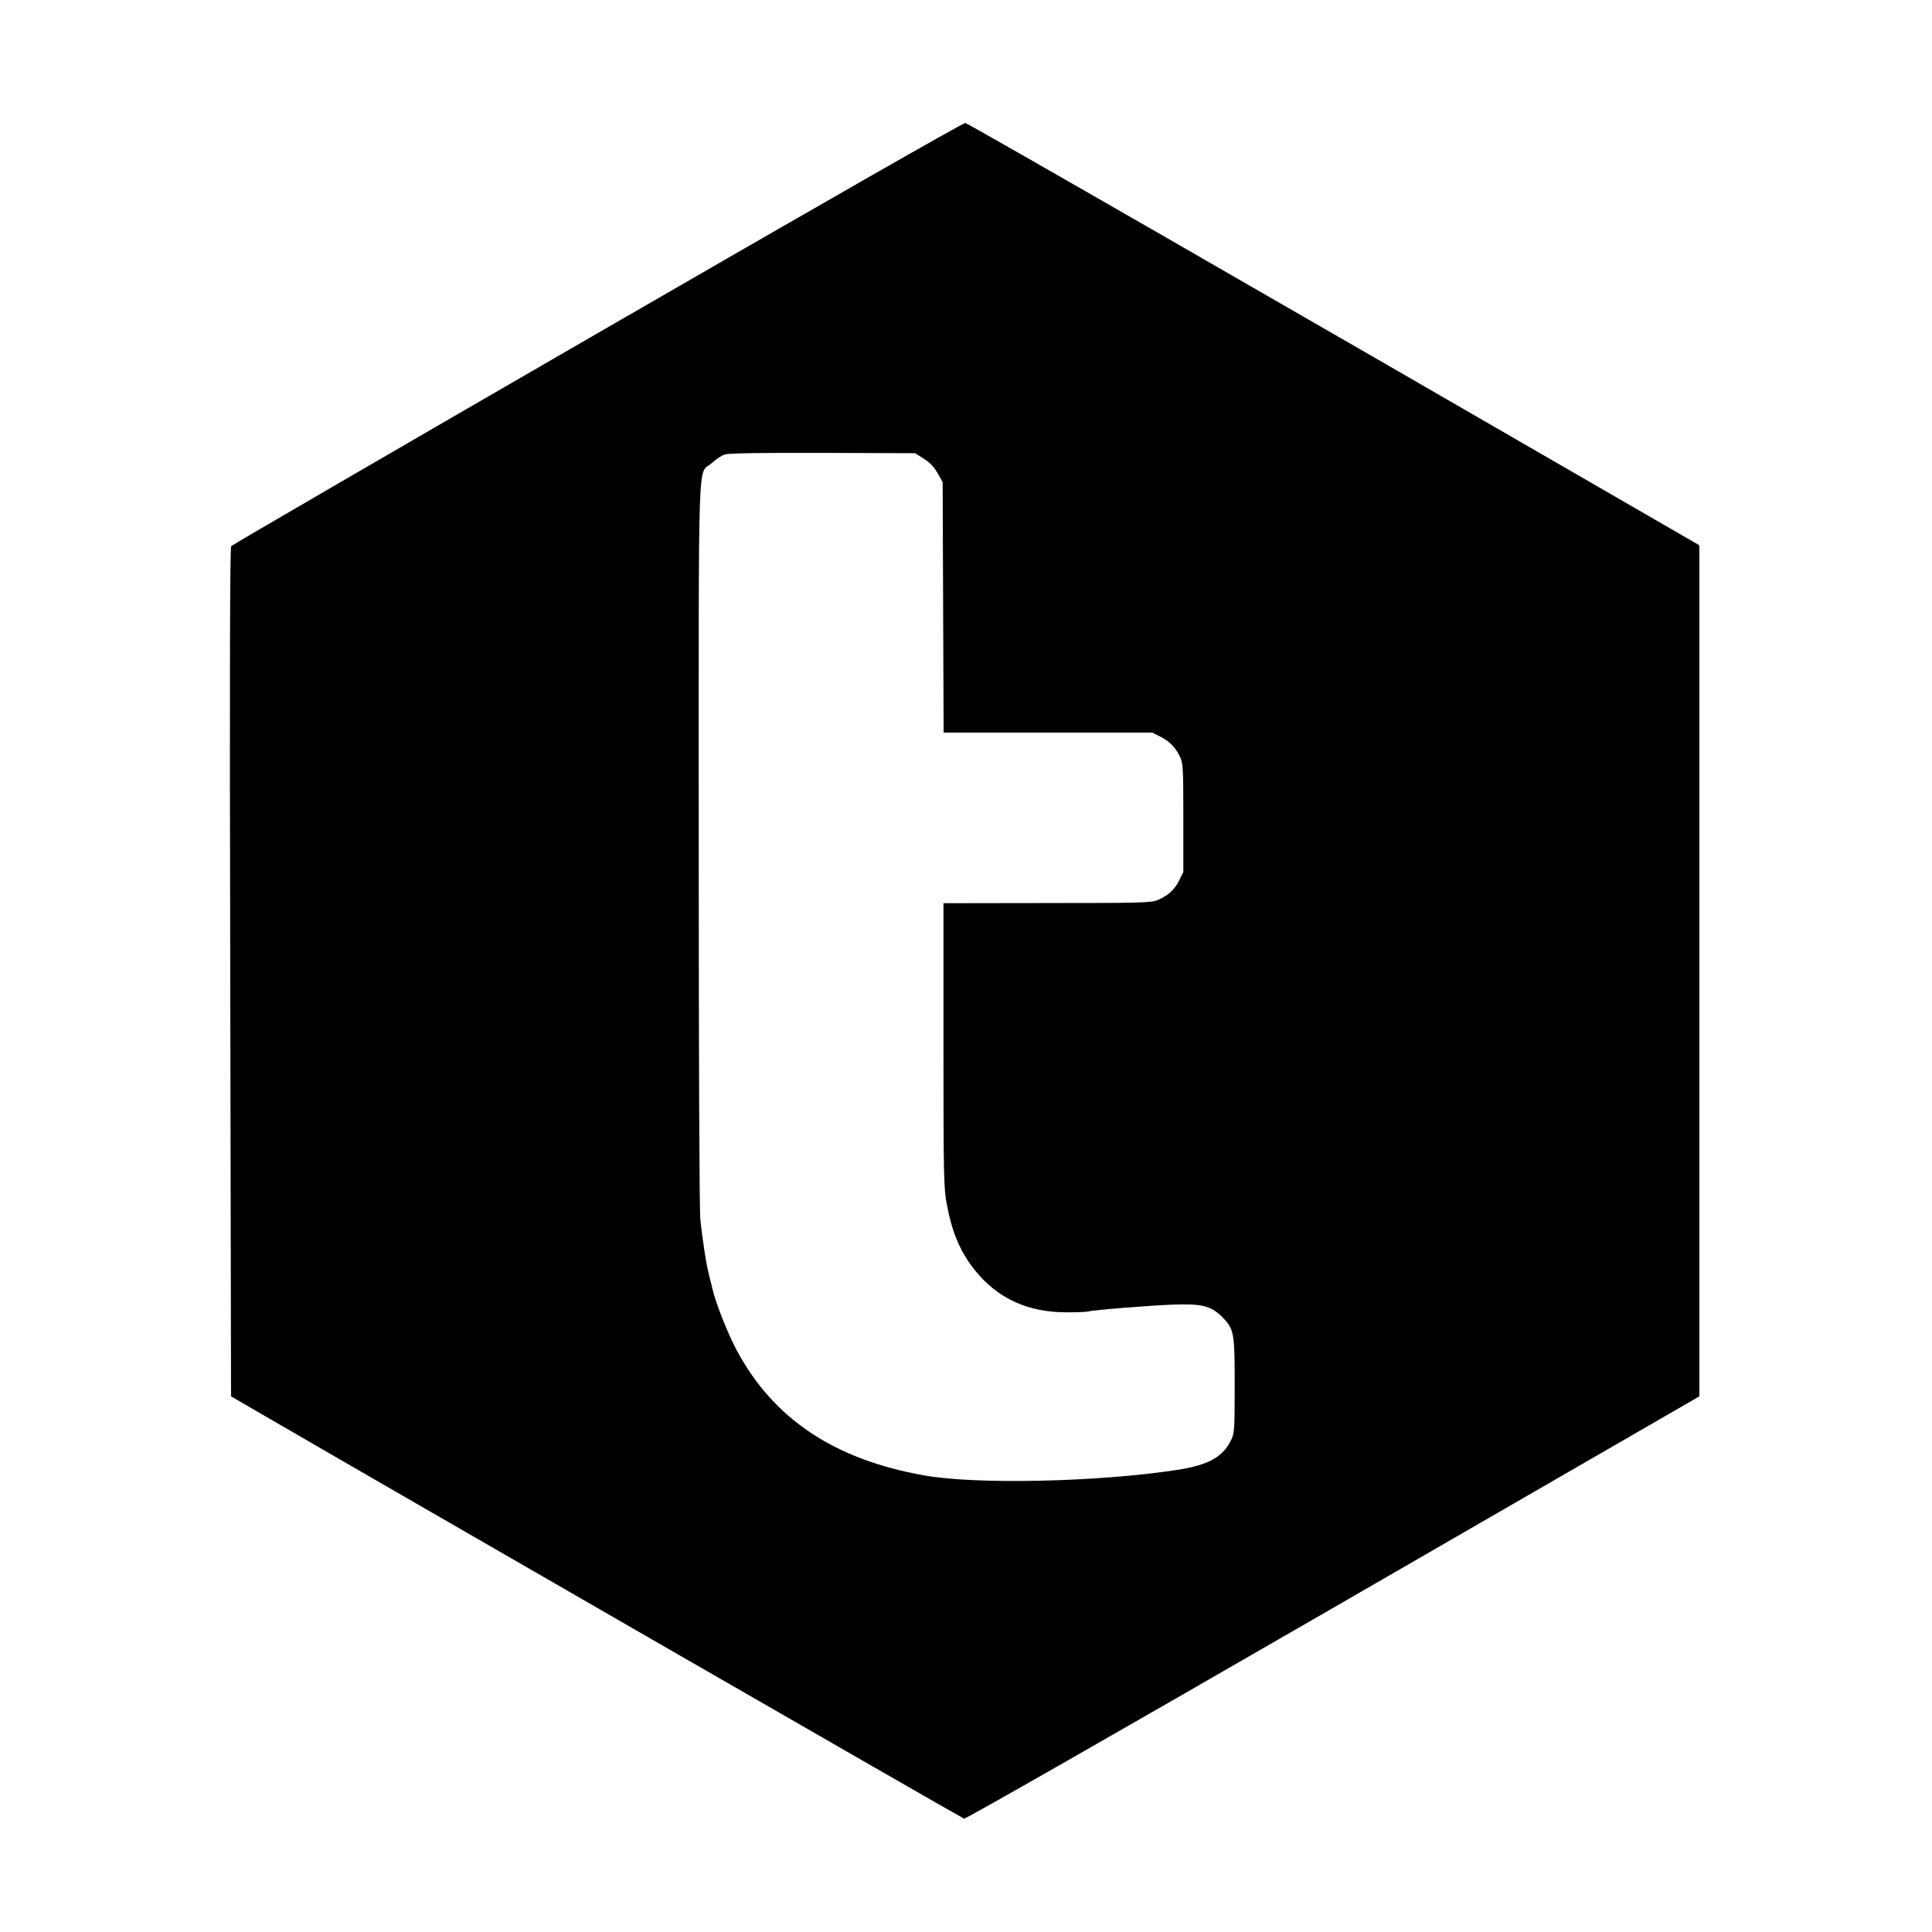
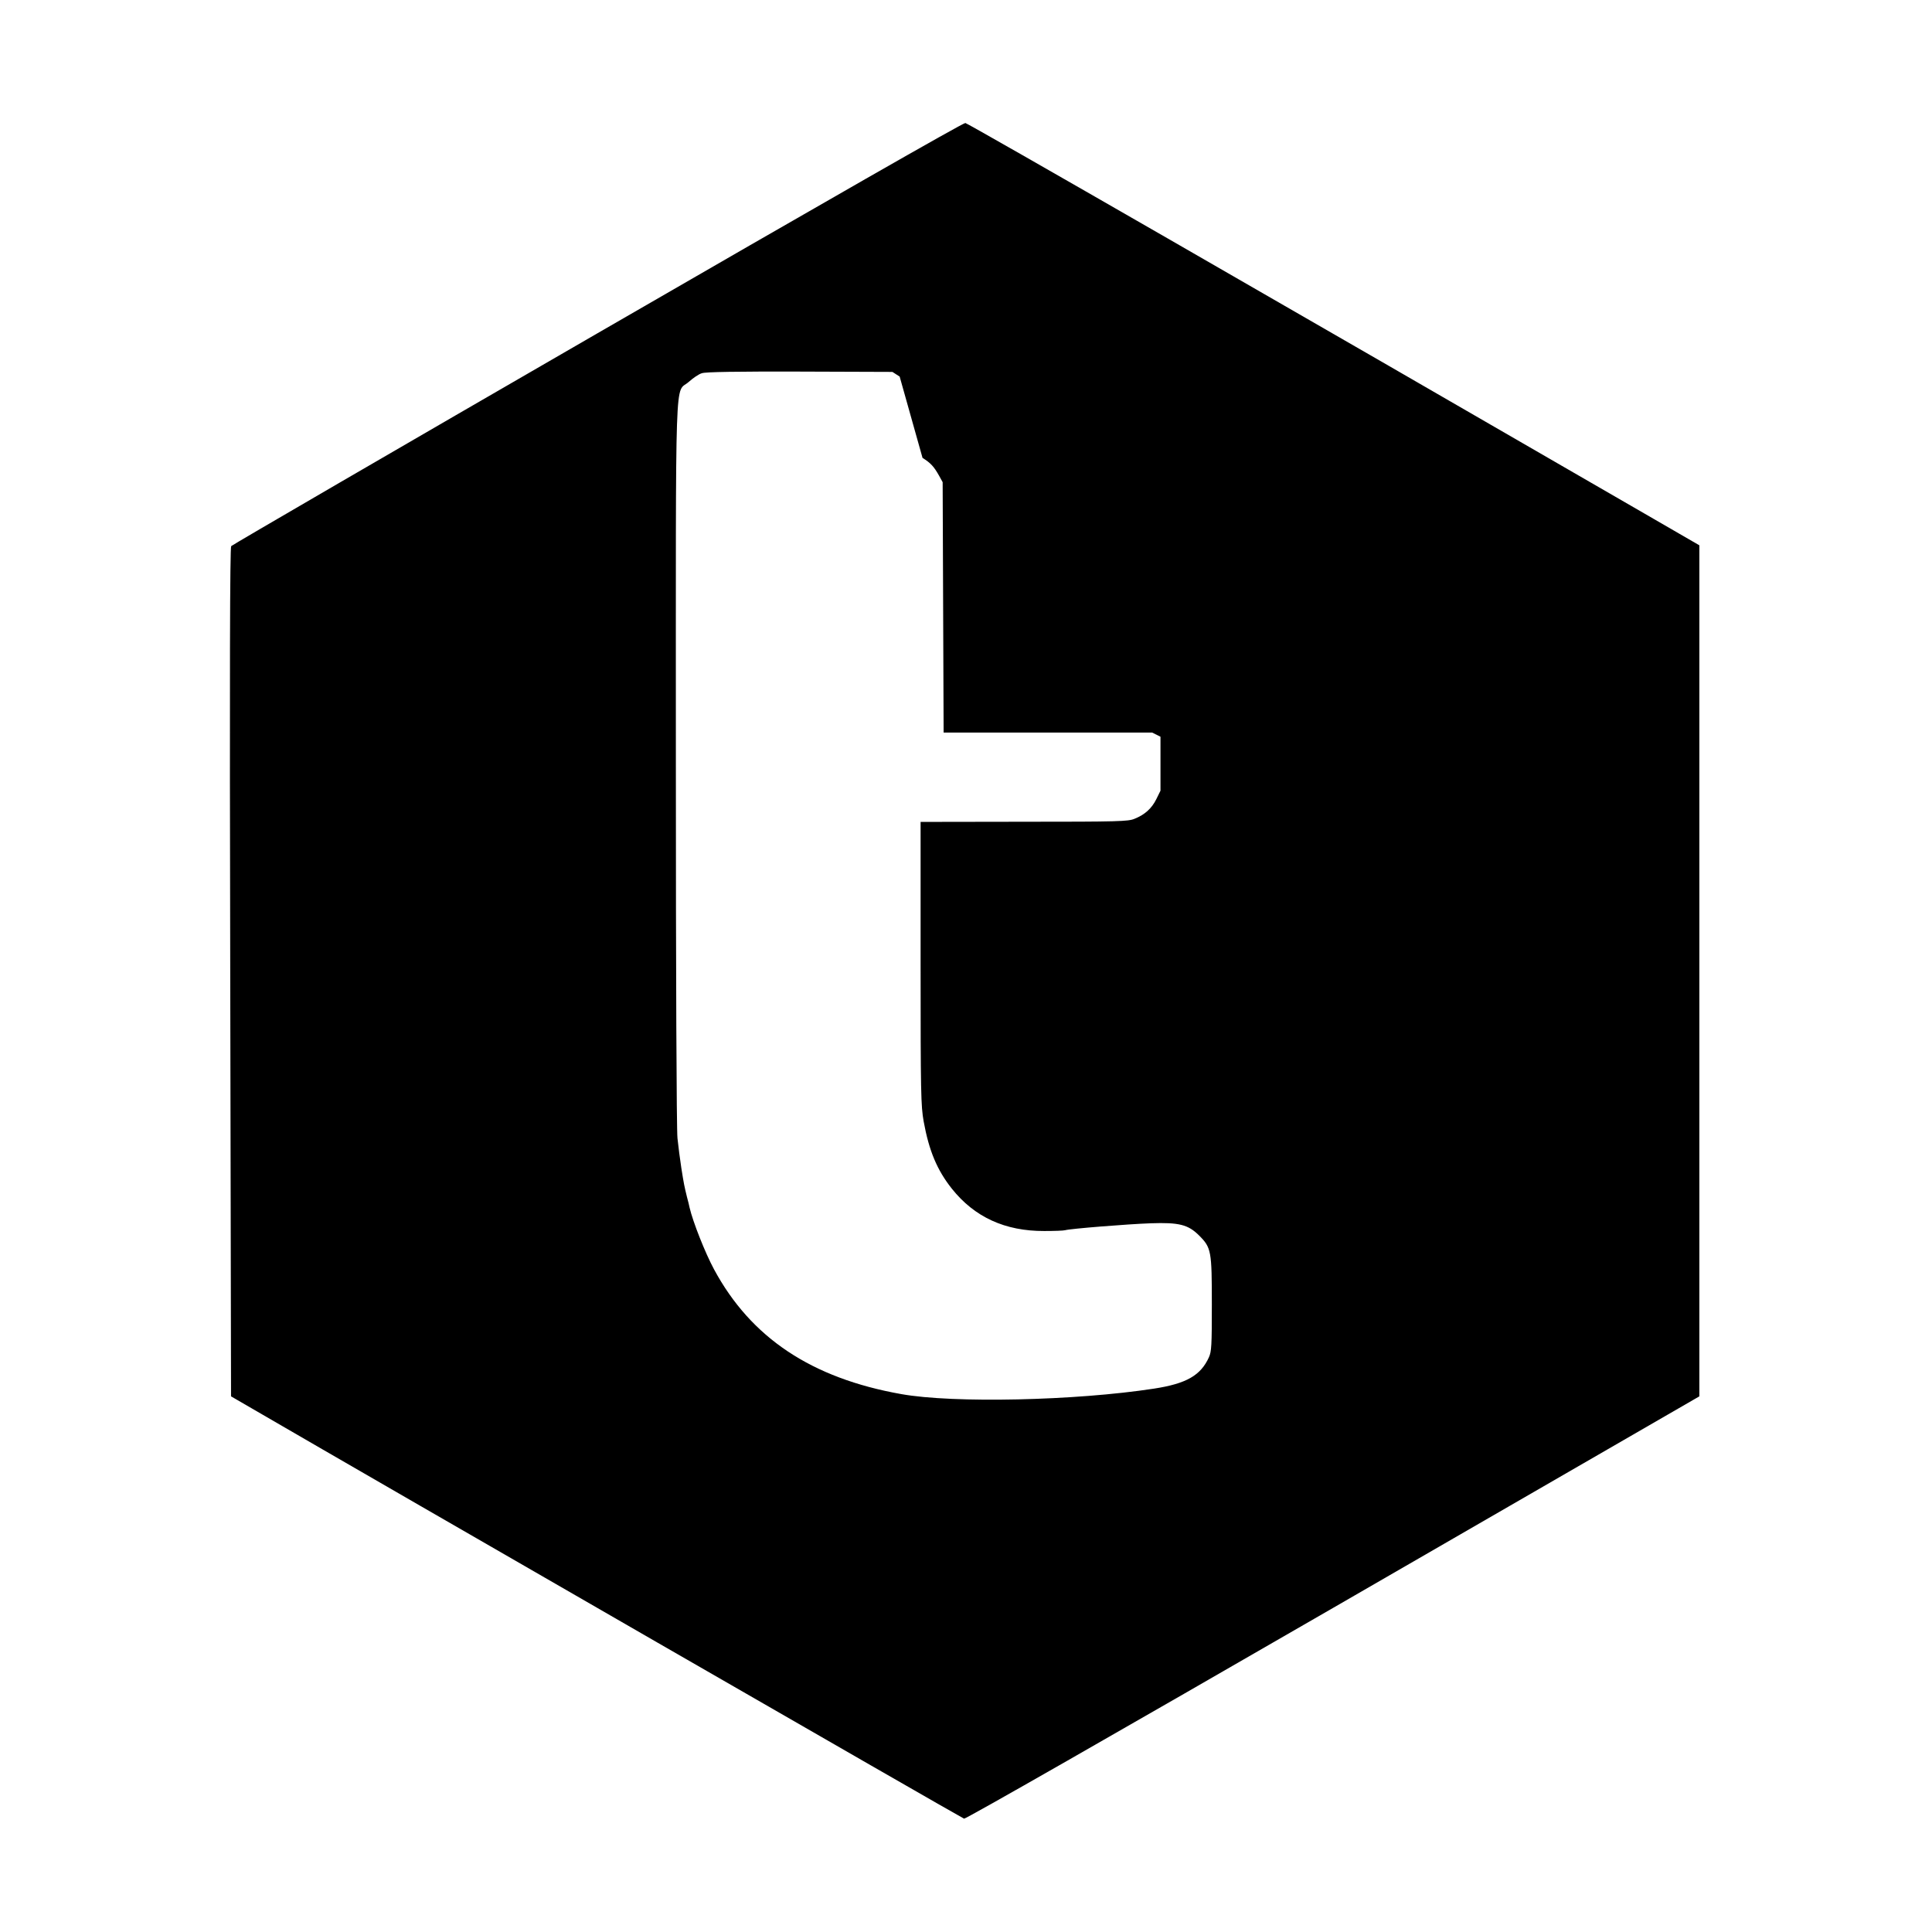
<svg xmlns="http://www.w3.org/2000/svg" version="1.0" width="1200pt" height="1200pt" viewBox="0 0 1200 1200" preserveAspectRatio="xMidYMid meet">
  <g transform="translate(0,1200) scale(0.1,-0.1)" fill="#000000" stroke="none">
-     <path d="M3711 9930 c-1246 -720 -2269 -1315 -2275 -1322 -8 -9 -10 -792 -6 -2647 l5 -2634 150 -87 c798 -464 4390 -2533 4403 -2536 10 -3 939 528 2292 1309 l2275 1314 0 2643 0 2643 -280 162 c-2318 1341 -4262 2459 -4279 2461 -13 2 -875 -491 -2285 -1306z m2019 -774 c51 -32 71 -54 103 -111 l22 -40 3 -777 3 -778 647 0 648 0 52 -26 c57 -28 96 -69 123 -129 17 -36 19 -72 19 -376 l0 -335 -26 -53 c-29 -58 -71 -96 -136 -122 -39 -16 -97 -18 -686 -18 l-642 -1 0 -877 c0 -813 2 -886 19 -983 33 -182 83 -302 175 -418 141 -177 331 -264 574 -263 62 0 120 2 130 5 28 9 388 38 532 43 175 6 232 -8 300 -76 76 -76 79 -96 79 -429 0 -255 -2 -291 -18 -327 -51 -113 -140 -164 -341 -195 -488 -75 -1246 -92 -1570 -34 -558 99 -934 350 -1163 775 -55 102 -131 294 -152 384 -2 11 -9 40 -16 65 -17 70 -19 79 -35 180 -8 52 -19 136 -24 185 -6 52 -10 1032 -10 2332 0 2525 -8 2287 80 2366 27 24 63 49 82 54 22 8 219 11 608 10 l575 -2 45 -29z" />
+     <path d="M3711 9930 c-1246 -720 -2269 -1315 -2275 -1322 -8 -9 -10 -792 -6 -2647 l5 -2634 150 -87 c798 -464 4390 -2533 4403 -2536 10 -3 939 528 2292 1309 l2275 1314 0 2643 0 2643 -280 162 c-2318 1341 -4262 2459 -4279 2461 -13 2 -875 -491 -2285 -1306z m2019 -774 c51 -32 71 -54 103 -111 l22 -40 3 -777 3 -778 647 0 648 0 52 -26 l0 -335 -26 -53 c-29 -58 -71 -96 -136 -122 -39 -16 -97 -18 -686 -18 l-642 -1 0 -877 c0 -813 2 -886 19 -983 33 -182 83 -302 175 -418 141 -177 331 -264 574 -263 62 0 120 2 130 5 28 9 388 38 532 43 175 6 232 -8 300 -76 76 -76 79 -96 79 -429 0 -255 -2 -291 -18 -327 -51 -113 -140 -164 -341 -195 -488 -75 -1246 -92 -1570 -34 -558 99 -934 350 -1163 775 -55 102 -131 294 -152 384 -2 11 -9 40 -16 65 -17 70 -19 79 -35 180 -8 52 -19 136 -24 185 -6 52 -10 1032 -10 2332 0 2525 -8 2287 80 2366 27 24 63 49 82 54 22 8 219 11 608 10 l575 -2 45 -29z" />
  </g>
</svg>